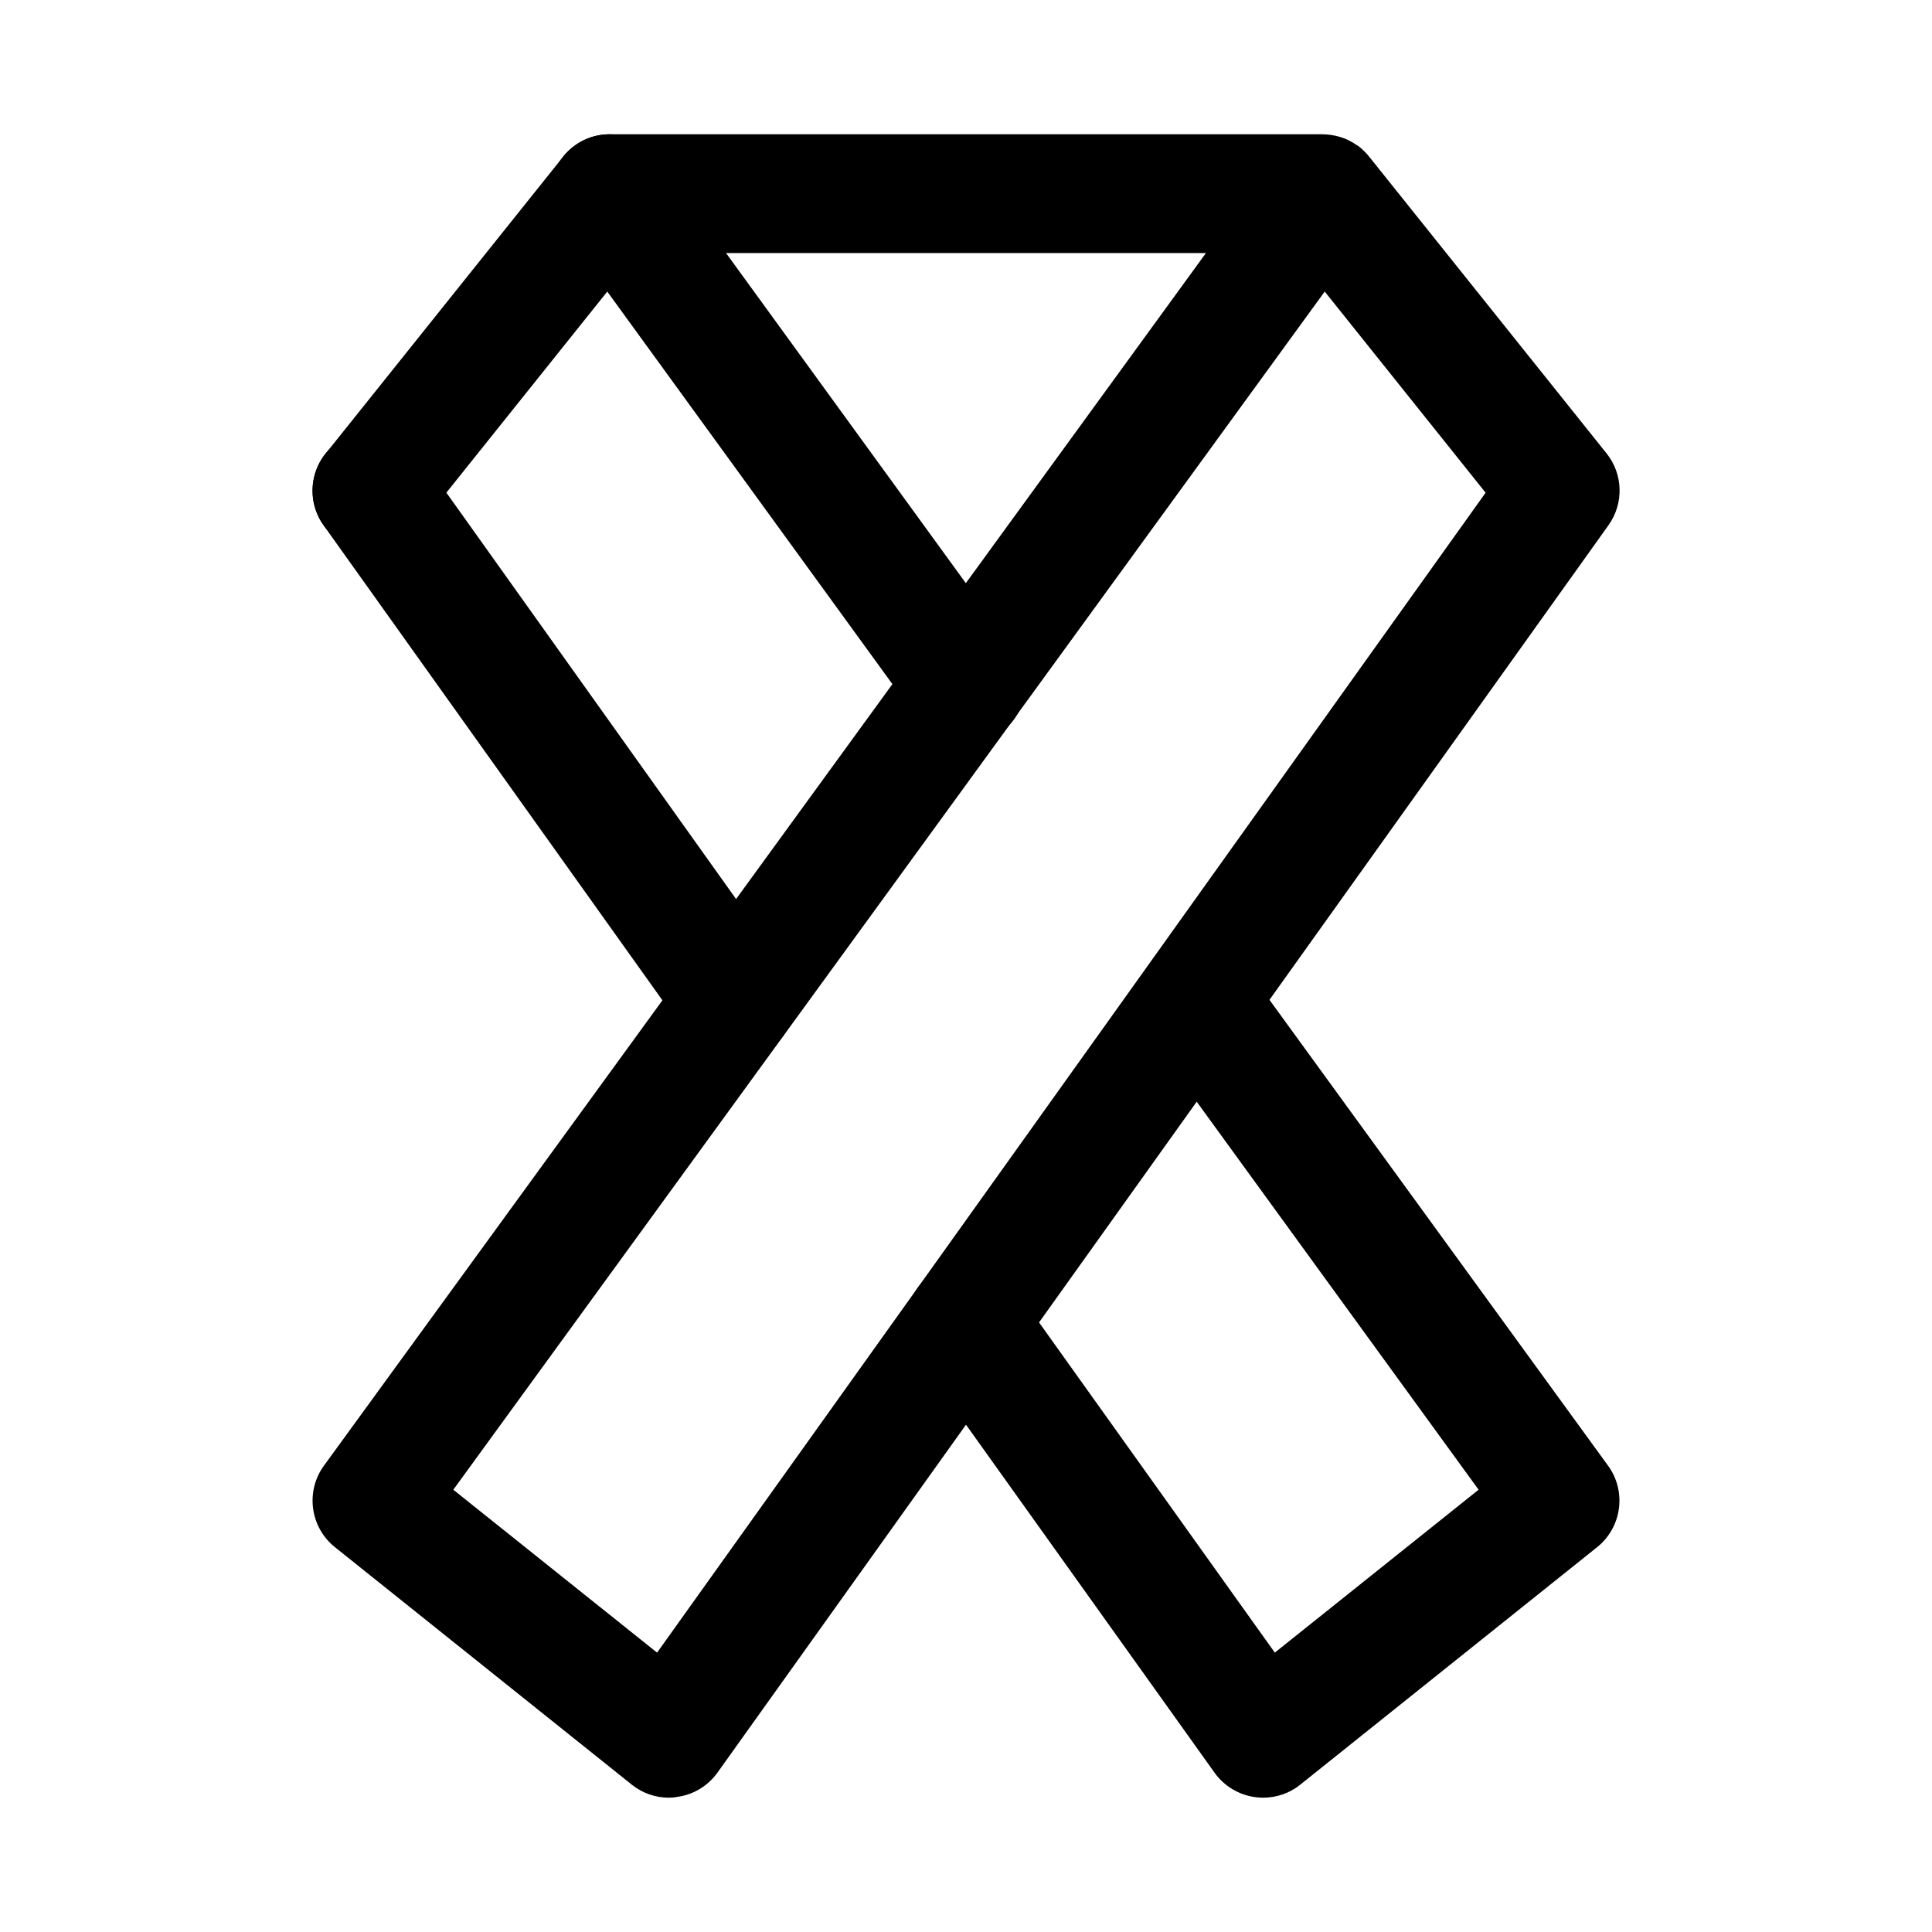
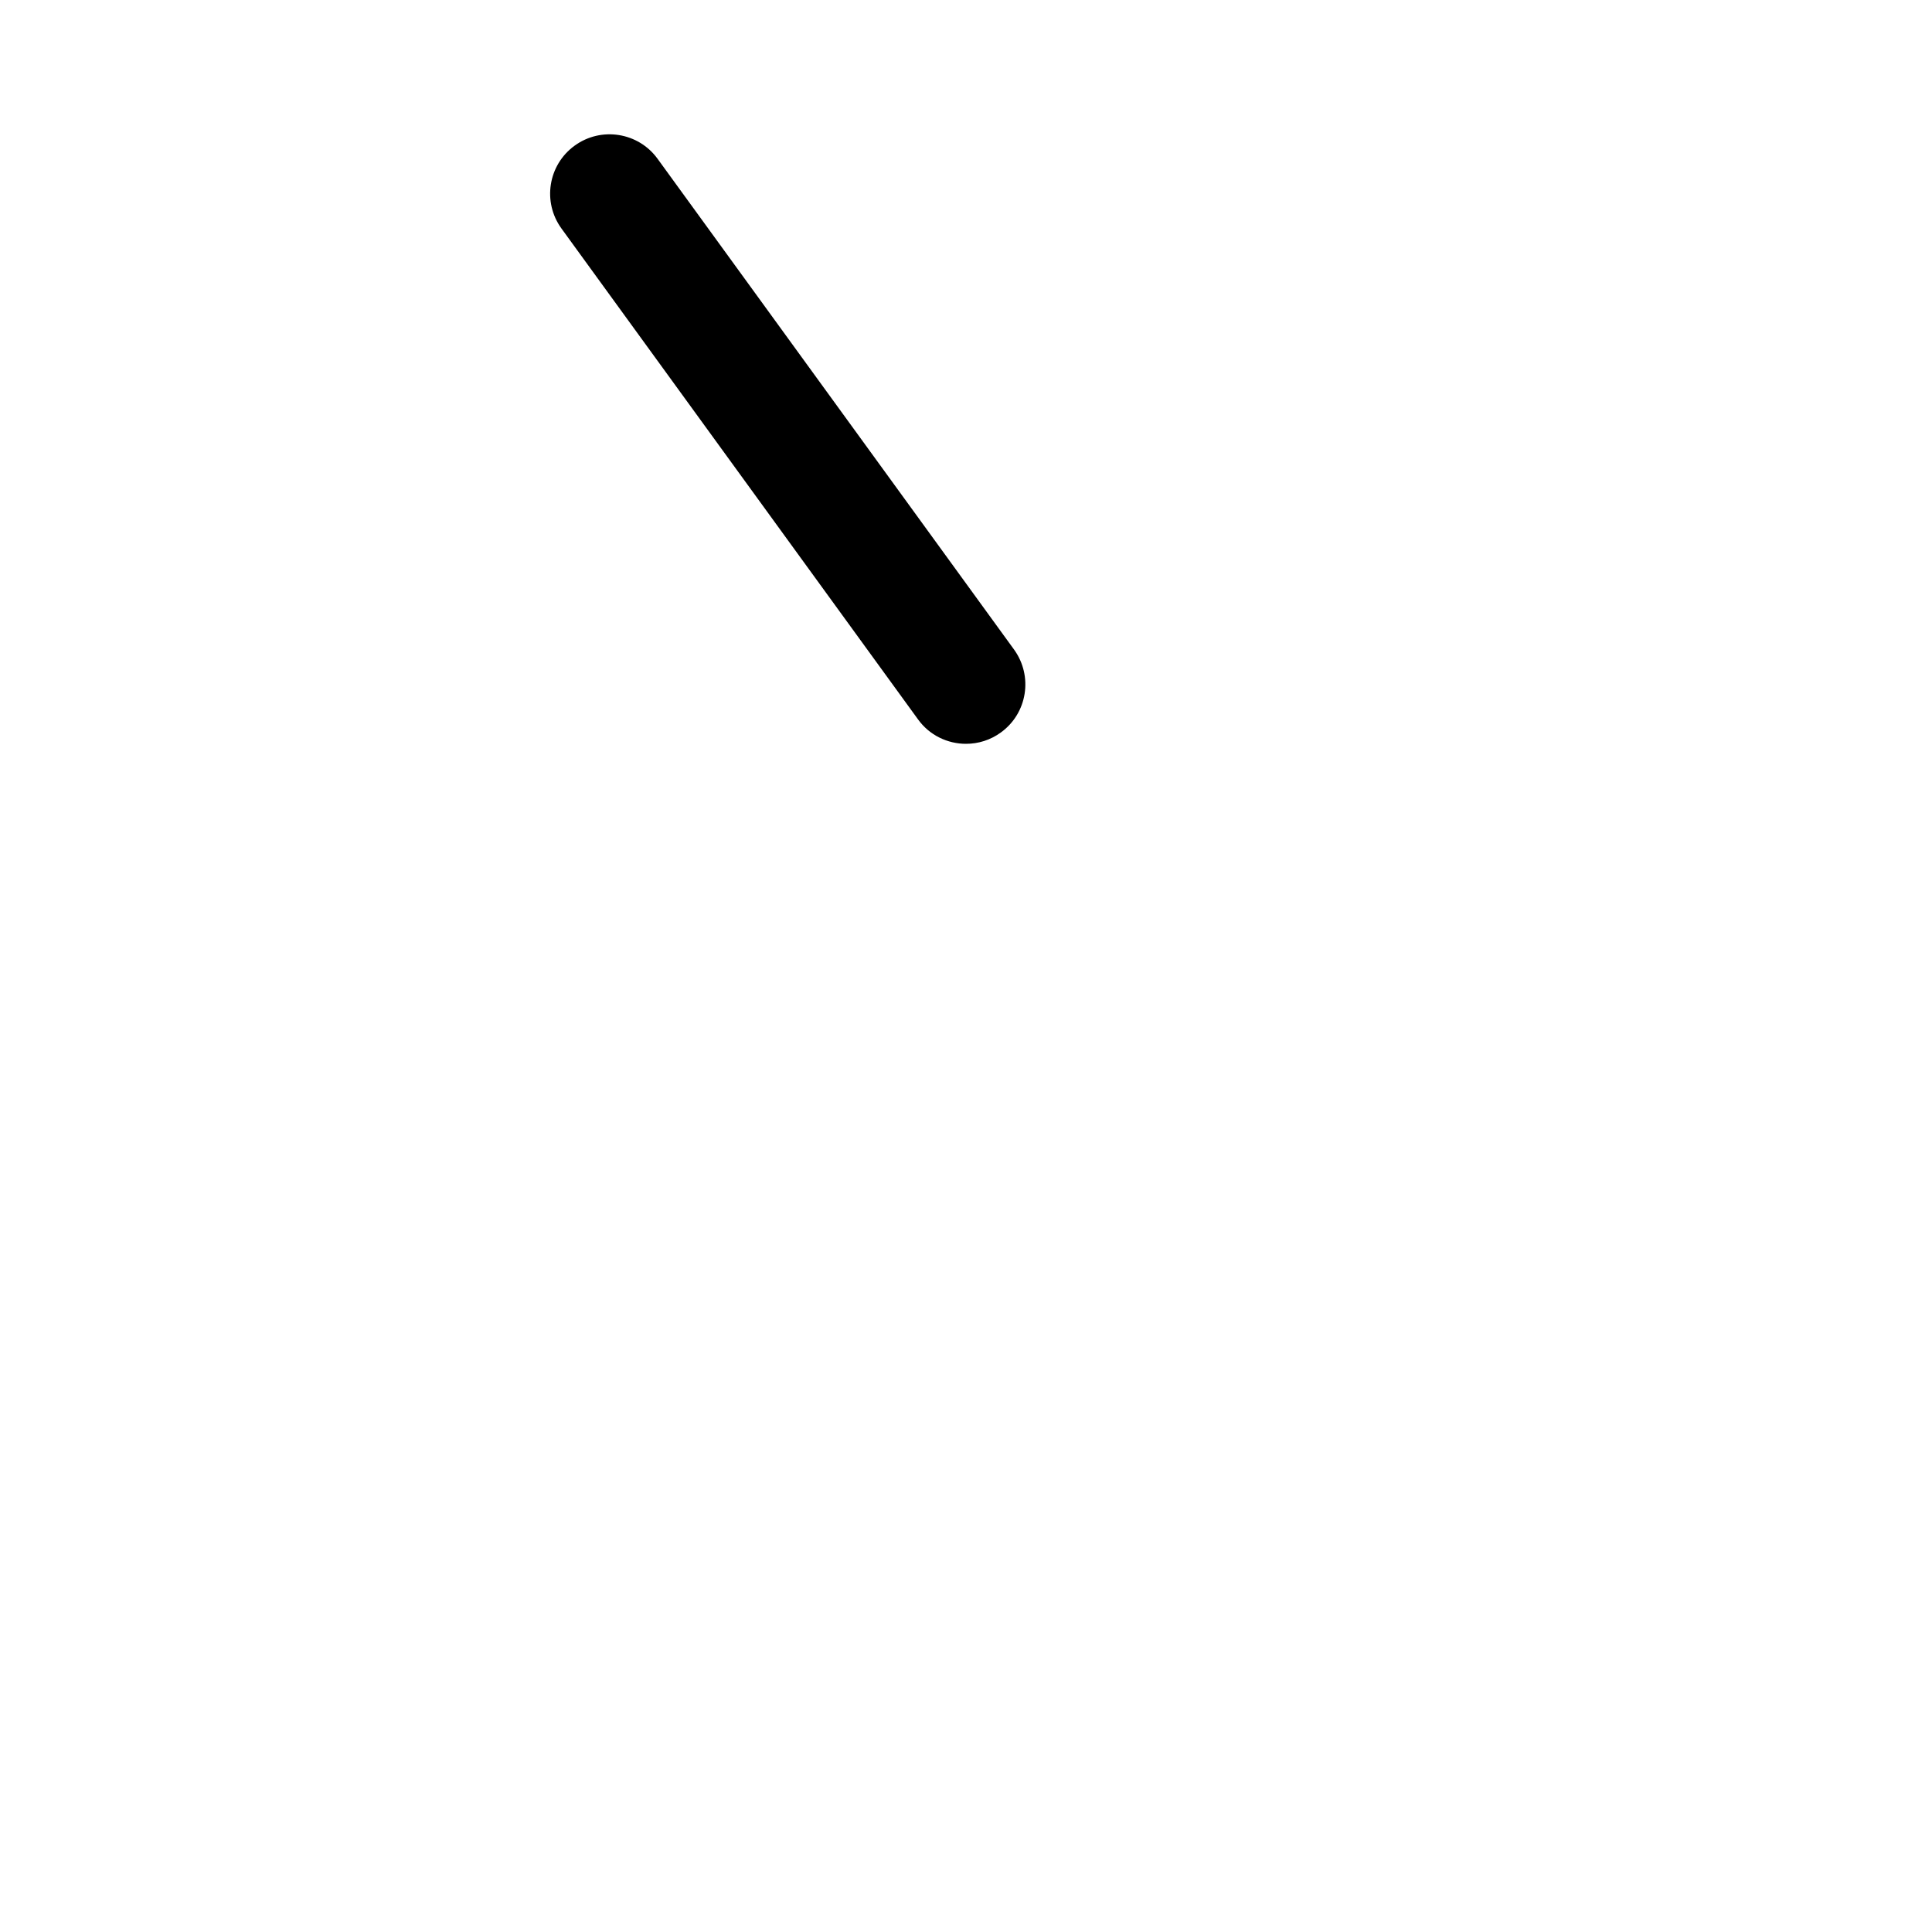
<svg xmlns="http://www.w3.org/2000/svg" fill="#000000" width="800px" height="800px" version="1.1" viewBox="144 144 512 512">
  <g>
-     <path d="m321.28 620.41c-3.559 0-7.023-1.195-9.824-3.434l-78.719-62.977c-6.551-5.258-7.84-14.77-2.898-21.57l233.74-321.36h-150.48l-58.254 72.801c-5.414 6.801-15.301 7.934-22.102 2.488-6.769-5.449-7.871-15.336-2.457-22.137l62.977-78.719c2.992-3.75 7.492-5.922 12.281-5.922h188.74c3.336 0.031 6.453 0.883 9.258 2.867h0.031c0.125 0.062 0.25 0.156 0.379 0.25 0 0-0.219 0 0.062 0.031 1.133 0.883 2.141 1.891 2.992 2.992l62.754 78.438c4.41 5.512 4.598 13.258 0.535 18.988l-236.16 330.62c-2.519 3.496-6.359 5.856-10.645 6.422-0.754 0.156-1.477 0.219-2.203 0.219zm-57.148-81.617 54 43.172 219.57-307.39-42.637-53.309z" />
    <path d="m400 341.12c-4.848 0-9.668-2.234-12.723-6.488l-94.465-130.05c-5.133-7.051-3.559-16.875 3.465-21.977 7.055-5.133 16.91-3.527 21.98 3.465l94.465 130.05c5.102 7.055 3.559 16.879-3.465 21.98-2.805 2.043-6.016 3.019-9.258 3.019z" />
-     <path d="m338.94 424.88c-4.914 0-9.762-2.297-12.848-6.613l-96.355-135.08c-5.039-7.086-3.402-16.91 3.684-21.98 7.117-5.039 16.91-3.371 21.98 3.684l96.324 135.12c5.039 7.086 3.402 16.941-3.684 21.98-2.769 1.949-5.949 2.894-9.102 2.894z" />
-     <path d="m478.72 620.41c-0.691 0-1.449-0.062-2.141-0.156-4.312-0.598-8.156-2.93-10.676-6.422l-78.719-110.21c-5.07-7.117-3.402-16.91 3.652-21.98 7.086-5.008 16.941-3.402 21.98 3.652l69.023 96.668 54.004-43.172-87.48-120.41c-5.102-7.051-3.559-16.875 3.465-21.977 7.023-5.07 16.879-3.59 21.98 3.465l96.355 132.57c4.945 6.801 3.652 16.312-2.898 21.57l-78.719 62.977c-2.773 2.231-6.269 3.426-9.828 3.426z" />
  </g>
</svg>